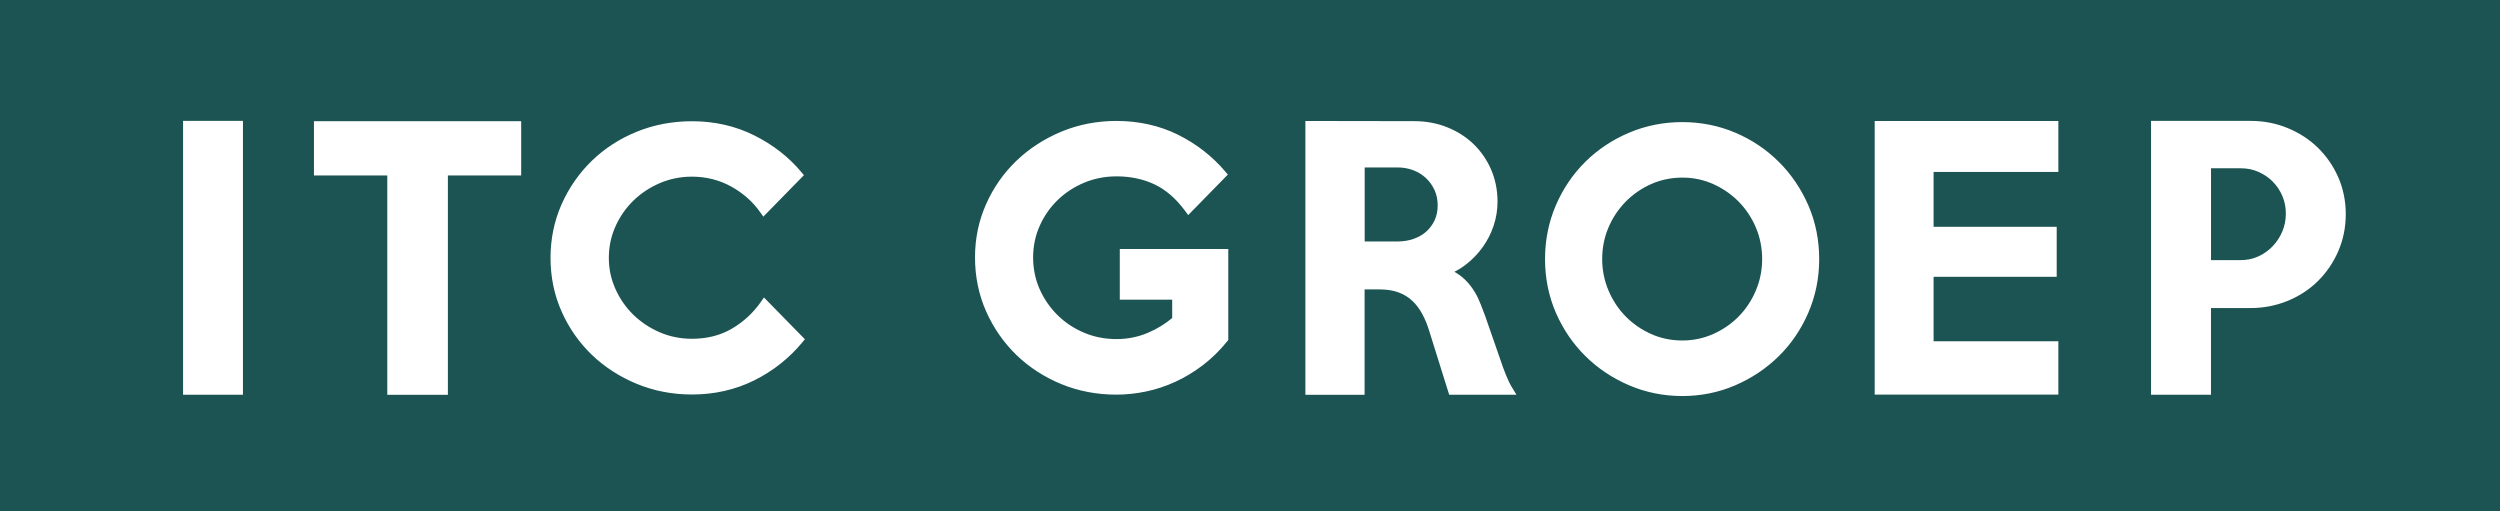
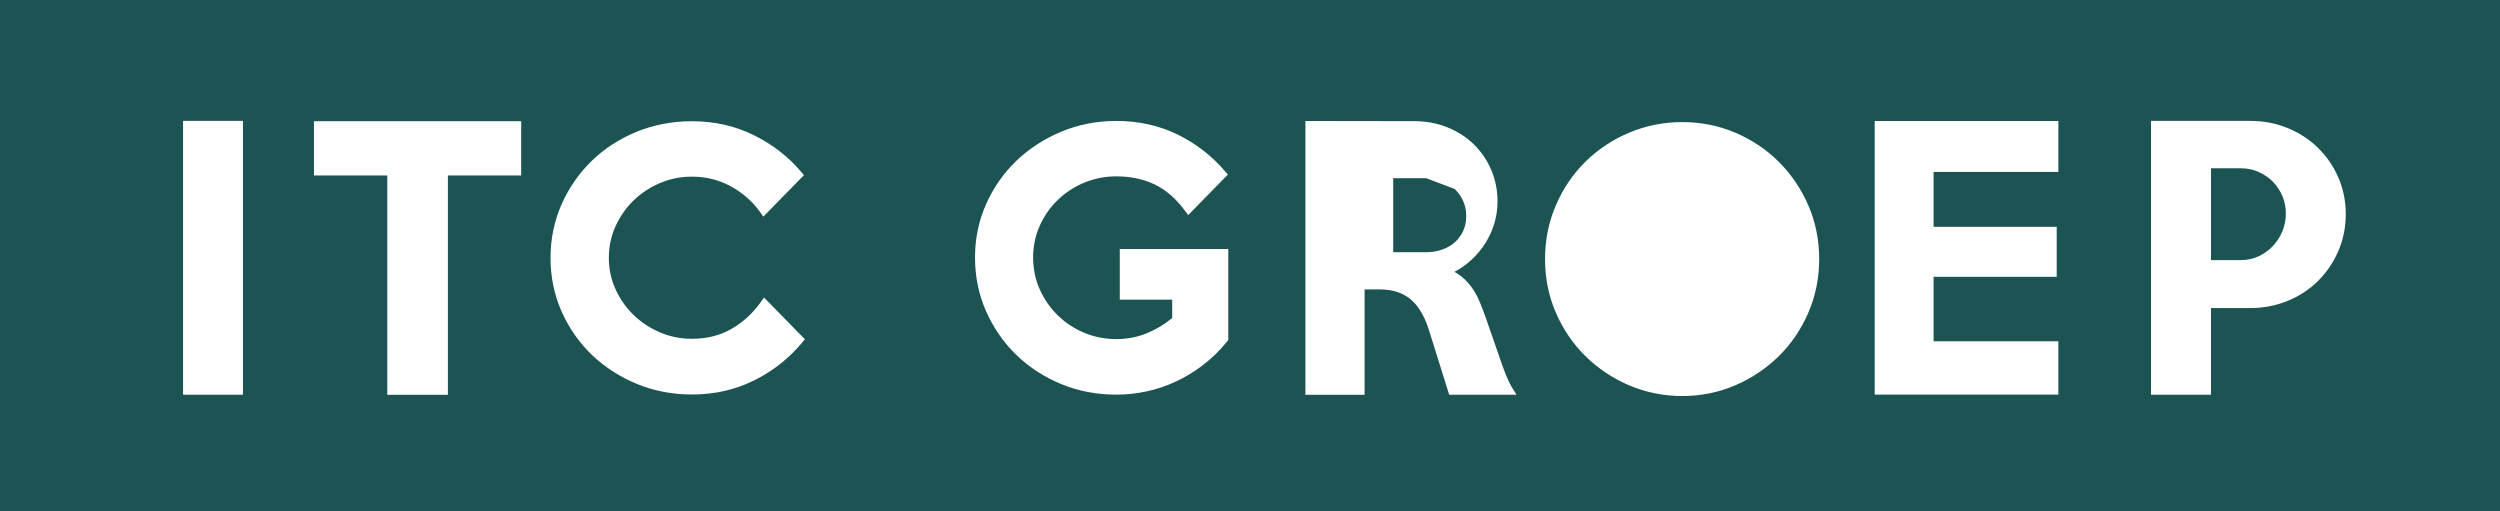
<svg xmlns="http://www.w3.org/2000/svg" id="Laag_1" data-name="Laag 1" viewBox="0 0 588.71 120.45">
  <defs>
    <style>
      .cls-1 {
        fill: #1b5452;
        stroke-width: 0px;
      }
    </style>
  </defs>
-   <path class="cls-1" d="M335.82,41.96c-.84-.79-1.84-1.42-2.99-1.86-1.15-.45-2.41-.67-3.73-.67h-7.74v17.43h7.74c1.34,0,2.61-.2,3.77-.61,1.14-.4,2.15-.97,2.98-1.71.83-.74,1.5-1.64,1.98-2.68.48-1.03.72-2.21.72-3.52s-.25-2.5-.73-3.56c-.49-1.07-1.16-2.02-2-2.81Z" />
-   <path class="cls-1" d="M409.45,47.51c-1.7-1.73-3.72-3.13-6.01-4.16-2.27-1.02-4.72-1.53-7.28-1.53s-5.08.52-7.35,1.53c-2.29,1.02-4.31,2.42-6.01,4.16-1.7,1.74-3.06,3.78-4.04,6.09-.98,2.3-1.47,4.79-1.47,7.4s.5,5.05,1.47,7.37c.98,2.33,2.34,4.39,4.04,6.13,1.7,1.73,3.72,3.13,6.01,4.15,2.27,1.02,4.75,1.53,7.35,1.53s5.01-.52,7.28-1.53c2.29-1.02,4.31-2.42,6.01-4.15,1.7-1.73,3.06-3.79,4.04-6.13.98-2.32,1.47-4.8,1.47-7.37s-.5-5.1-1.47-7.4c-.98-2.31-2.34-4.36-4.04-6.09Z" />
+   <path class="cls-1" d="M335.82,41.96h-7.74v17.43h7.74c1.34,0,2.61-.2,3.77-.61,1.14-.4,2.15-.97,2.98-1.71.83-.74,1.5-1.64,1.98-2.68.48-1.03.72-2.21.72-3.52s-.25-2.5-.73-3.56c-.49-1.07-1.16-2.02-2-2.81Z" />
  <path class="cls-1" d="M535.21,42.77c-.95-.95-2.09-1.72-3.37-2.29-1.27-.57-2.66-.85-4.13-.85h-7.05v21.62h7.05c1.46,0,2.85-.3,4.11-.88,1.29-.59,2.42-1.4,3.37-2.4.95-1,1.72-2.17,2.27-3.49.55-1.3.82-2.71.82-4.19s-.28-2.87-.82-4.14c-.55-1.28-1.3-2.41-2.25-3.36Z" />
  <path class="cls-1" d="M0,0v120.44s588.71,0,588.71,0V0S0,0,0,0ZM57.21,92.95h-14.1V28.46h14.1v64.49ZM122.74,41.32h-17.27v51.65h-14.27v-51.65h-17.27v-12.78h48.8v12.78ZM188.96,80.59c-3.1,3.75-6.91,6.77-11.33,8.97-4.43,2.21-9.38,3.34-14.7,3.34-4.6,0-8.97-.85-13.01-2.52-4.03-1.67-7.59-3.97-10.58-6.85-2.99-2.88-5.38-6.31-7.1-10.19-1.73-3.89-2.6-8.13-2.6-12.61s.88-8.72,2.6-12.61c1.72-3.88,4.11-7.32,7.1-10.23,2.99-2.91,6.55-5.21,10.58-6.86,4.03-1.64,8.41-2.48,13.01-2.48,5.32,0,10.27,1.12,14.7,3.34,4.42,2.21,8.15,5.12,11.1,8.67l.58.69-9.56,9.77-.69-.98c-1.77-2.52-4.09-4.58-6.89-6.12-2.79-1.54-5.9-2.32-9.23-2.32-2.67,0-5.22.52-7.58,1.53-2.37,1.02-4.47,2.42-6.24,4.15-1.77,1.73-3.18,3.78-4.21,6.08-1.02,2.29-1.54,4.77-1.54,7.37s.52,5.01,1.54,7.29c1.03,2.3,2.44,4.35,4.21,6.08,1.77,1.73,3.87,3.13,6.24,4.15,2.36,1.02,4.91,1.53,7.58,1.53,3.54,0,6.7-.8,9.4-2.38,2.73-1.6,5.04-3.73,6.87-6.36l.69-.99,9.64,9.84-.57.69ZM289.22,80.09l-.22.28c-1.75,2.16-3.68,4.05-5.74,5.62-2.06,1.57-4.24,2.89-6.47,3.91-2.24,1.03-4.56,1.8-6.91,2.29-2.34.49-4.7.74-7.01.74-4.57,0-8.93-.83-12.94-2.48-4.01-1.65-7.56-3.94-10.55-6.83-2.99-2.88-5.39-6.33-7.14-10.24-1.75-3.92-2.64-8.21-2.64-12.75s.88-8.66,2.61-12.56c1.72-3.89,4.13-7.32,7.14-10.21,3.01-2.88,6.57-5.19,10.58-6.86,4.02-1.67,8.38-2.52,12.95-2.52,5.3,0,10.19,1.1,14.55,3.26,4.34,2.16,8.08,5.08,11.12,8.68l.59.69-9.34,9.54-.7-.95c-2.14-2.91-4.57-5.02-7.21-6.27-2.66-1.26-5.67-1.9-8.96-1.9-2.71,0-5.28.51-7.65,1.5-2.37,1-4.48,2.38-6.26,4.12-1.78,1.73-3.19,3.78-4.21,6.08-1.01,2.29-1.53,4.78-1.53,7.38s.51,5.17,1.53,7.46c1.02,2.31,2.44,4.37,4.22,6.13,1.78,1.76,3.88,3.15,6.25,4.15,2.37,1,4.94,1.5,7.64,1.5,2.56,0,5.01-.48,7.27-1.43,2.15-.9,4.11-2.08,5.84-3.53v-4.33h-12.34v-11.93h25.55v21.44ZM341.26,92.96l-4.66-14.9c-.45-1.5-1.01-2.88-1.68-4.12-.65-1.2-1.43-2.25-2.34-3.1-.88-.84-1.96-1.5-3.21-1.97-1.26-.47-2.78-.72-4.51-.72h-3.52v24.82h-13.94V28.49l25.62.04c2.76,0,5.38.48,7.77,1.44,2.4.96,4.5,2.3,6.25,4,1.75,1.7,3.13,3.73,4.12,6.02.98,2.3,1.48,4.82,1.48,7.49,0,1.92-.3,3.81-.9,5.62-.6,1.81-1.45,3.5-2.54,5.03-1.09,1.53-2.39,2.9-3.88,4.07-.88.7-1.83,1.3-2.83,1.8,1.18.67,2.21,1.49,3.07,2.44,1.32,1.46,2.37,3.24,3.14,5.27.36.89.71,1.8,1.02,2.67l3.34,9.6c.57,1.72,1.1,3.18,1.58,4.36.47,1.17.98,2.21,1.53,3.09l.93,1.52h-15.84ZM425.85,73.6c-1.69,3.92-4.03,7.37-6.96,10.26-2.93,2.89-6.38,5.2-10.26,6.87-3.89,1.68-8.09,2.53-12.48,2.53s-8.6-.85-12.52-2.53c-3.9-1.67-7.37-3.98-10.29-6.87-2.93-2.89-5.27-6.33-6.96-10.22-1.69-3.9-2.55-8.15-2.55-12.63s.86-8.75,2.55-12.67c1.69-3.92,4.03-7.37,6.96-10.26,2.93-2.89,6.39-5.19,10.3-6.84,3.91-1.65,8.12-2.49,12.51-2.49s8.59.84,12.48,2.49c3.88,1.65,7.34,3.96,10.26,6.88,2.92,2.91,5.26,6.36,6.95,10.25,1.69,3.9,2.55,8.15,2.55,12.64s-.86,8.67-2.55,12.6ZM484.71,40.49h-29.38v12.92h28.99v11.77h-28.99v15.19h29.38v12.55h-43.25V28.49h43.25v12ZM550.63,59.15c-1.17,2.69-2.79,5.05-4.8,7.04-2.01,1.99-4.42,3.56-7.14,4.67-2.72,1.11-5.65,1.68-8.69,1.68h-9.35v20.41h-14.12V28.47h23.48c3.04,0,5.96.56,8.68,1.68,2.72,1.11,5.12,2.67,7.13,4.63,2.01,1.96,3.63,4.3,4.8,6.96,1.17,2.67,1.77,5.6,1.77,8.69s-.59,6.03-1.77,8.73Z" />
</svg>